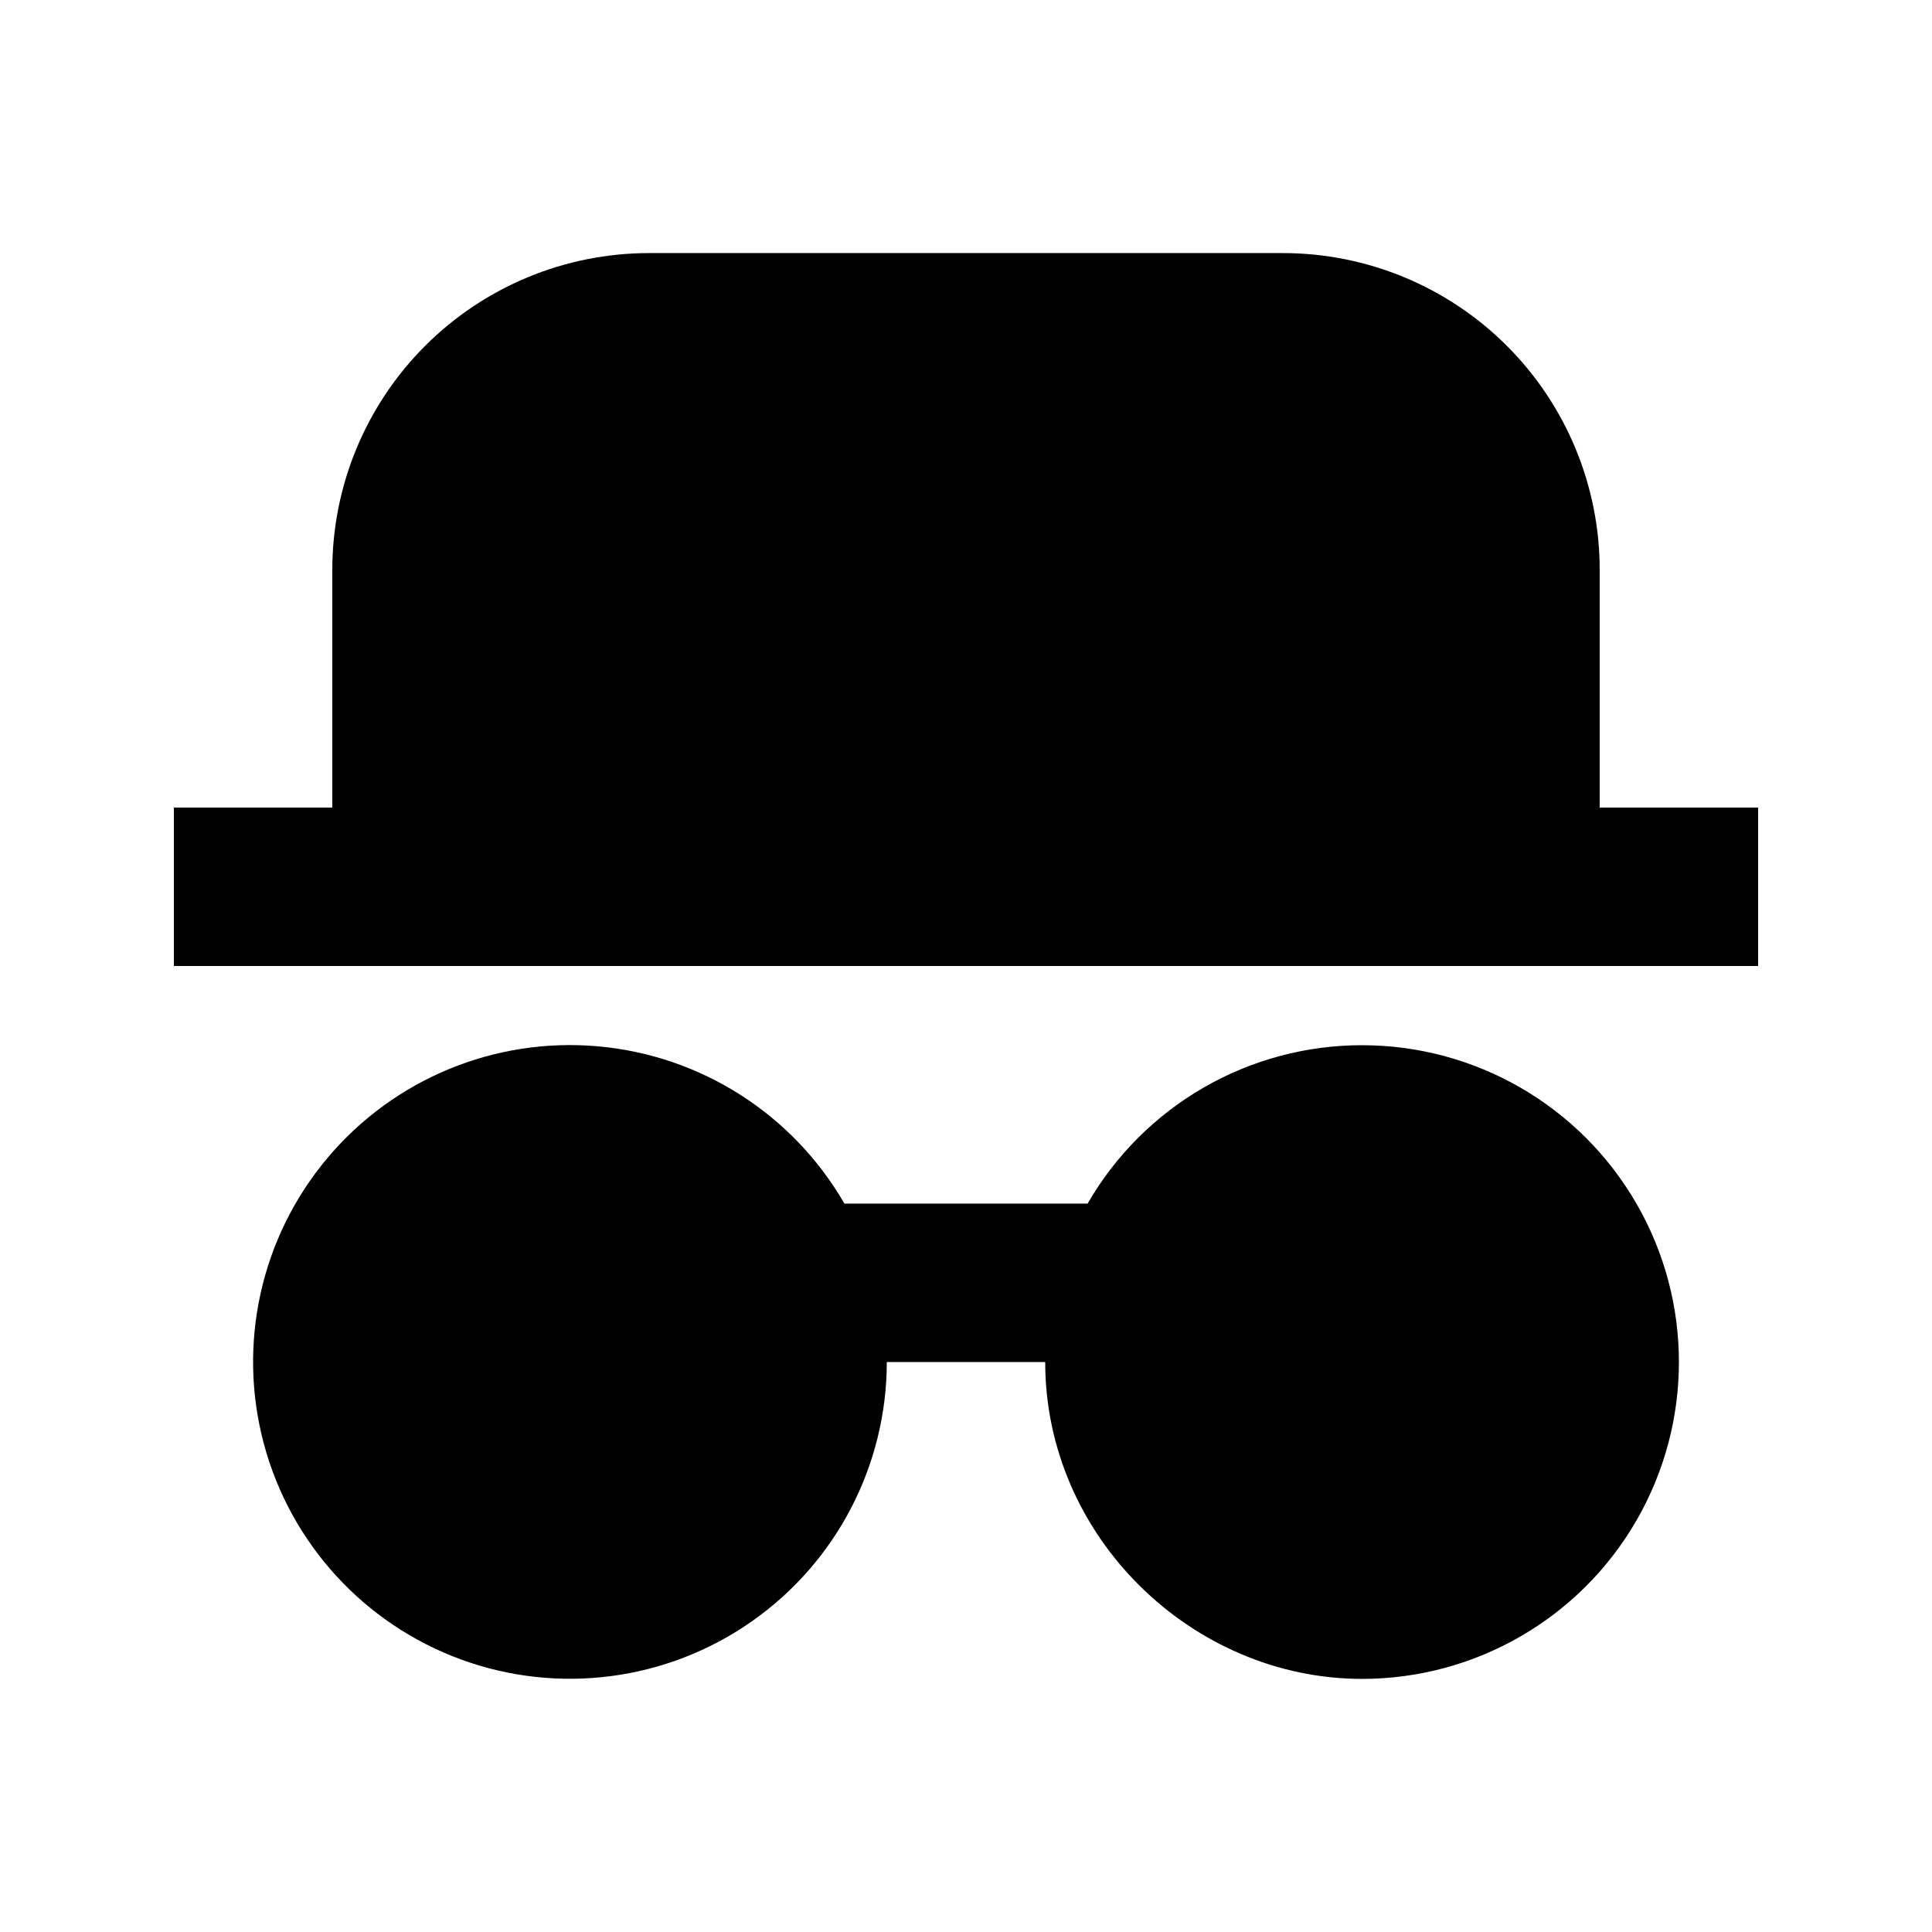
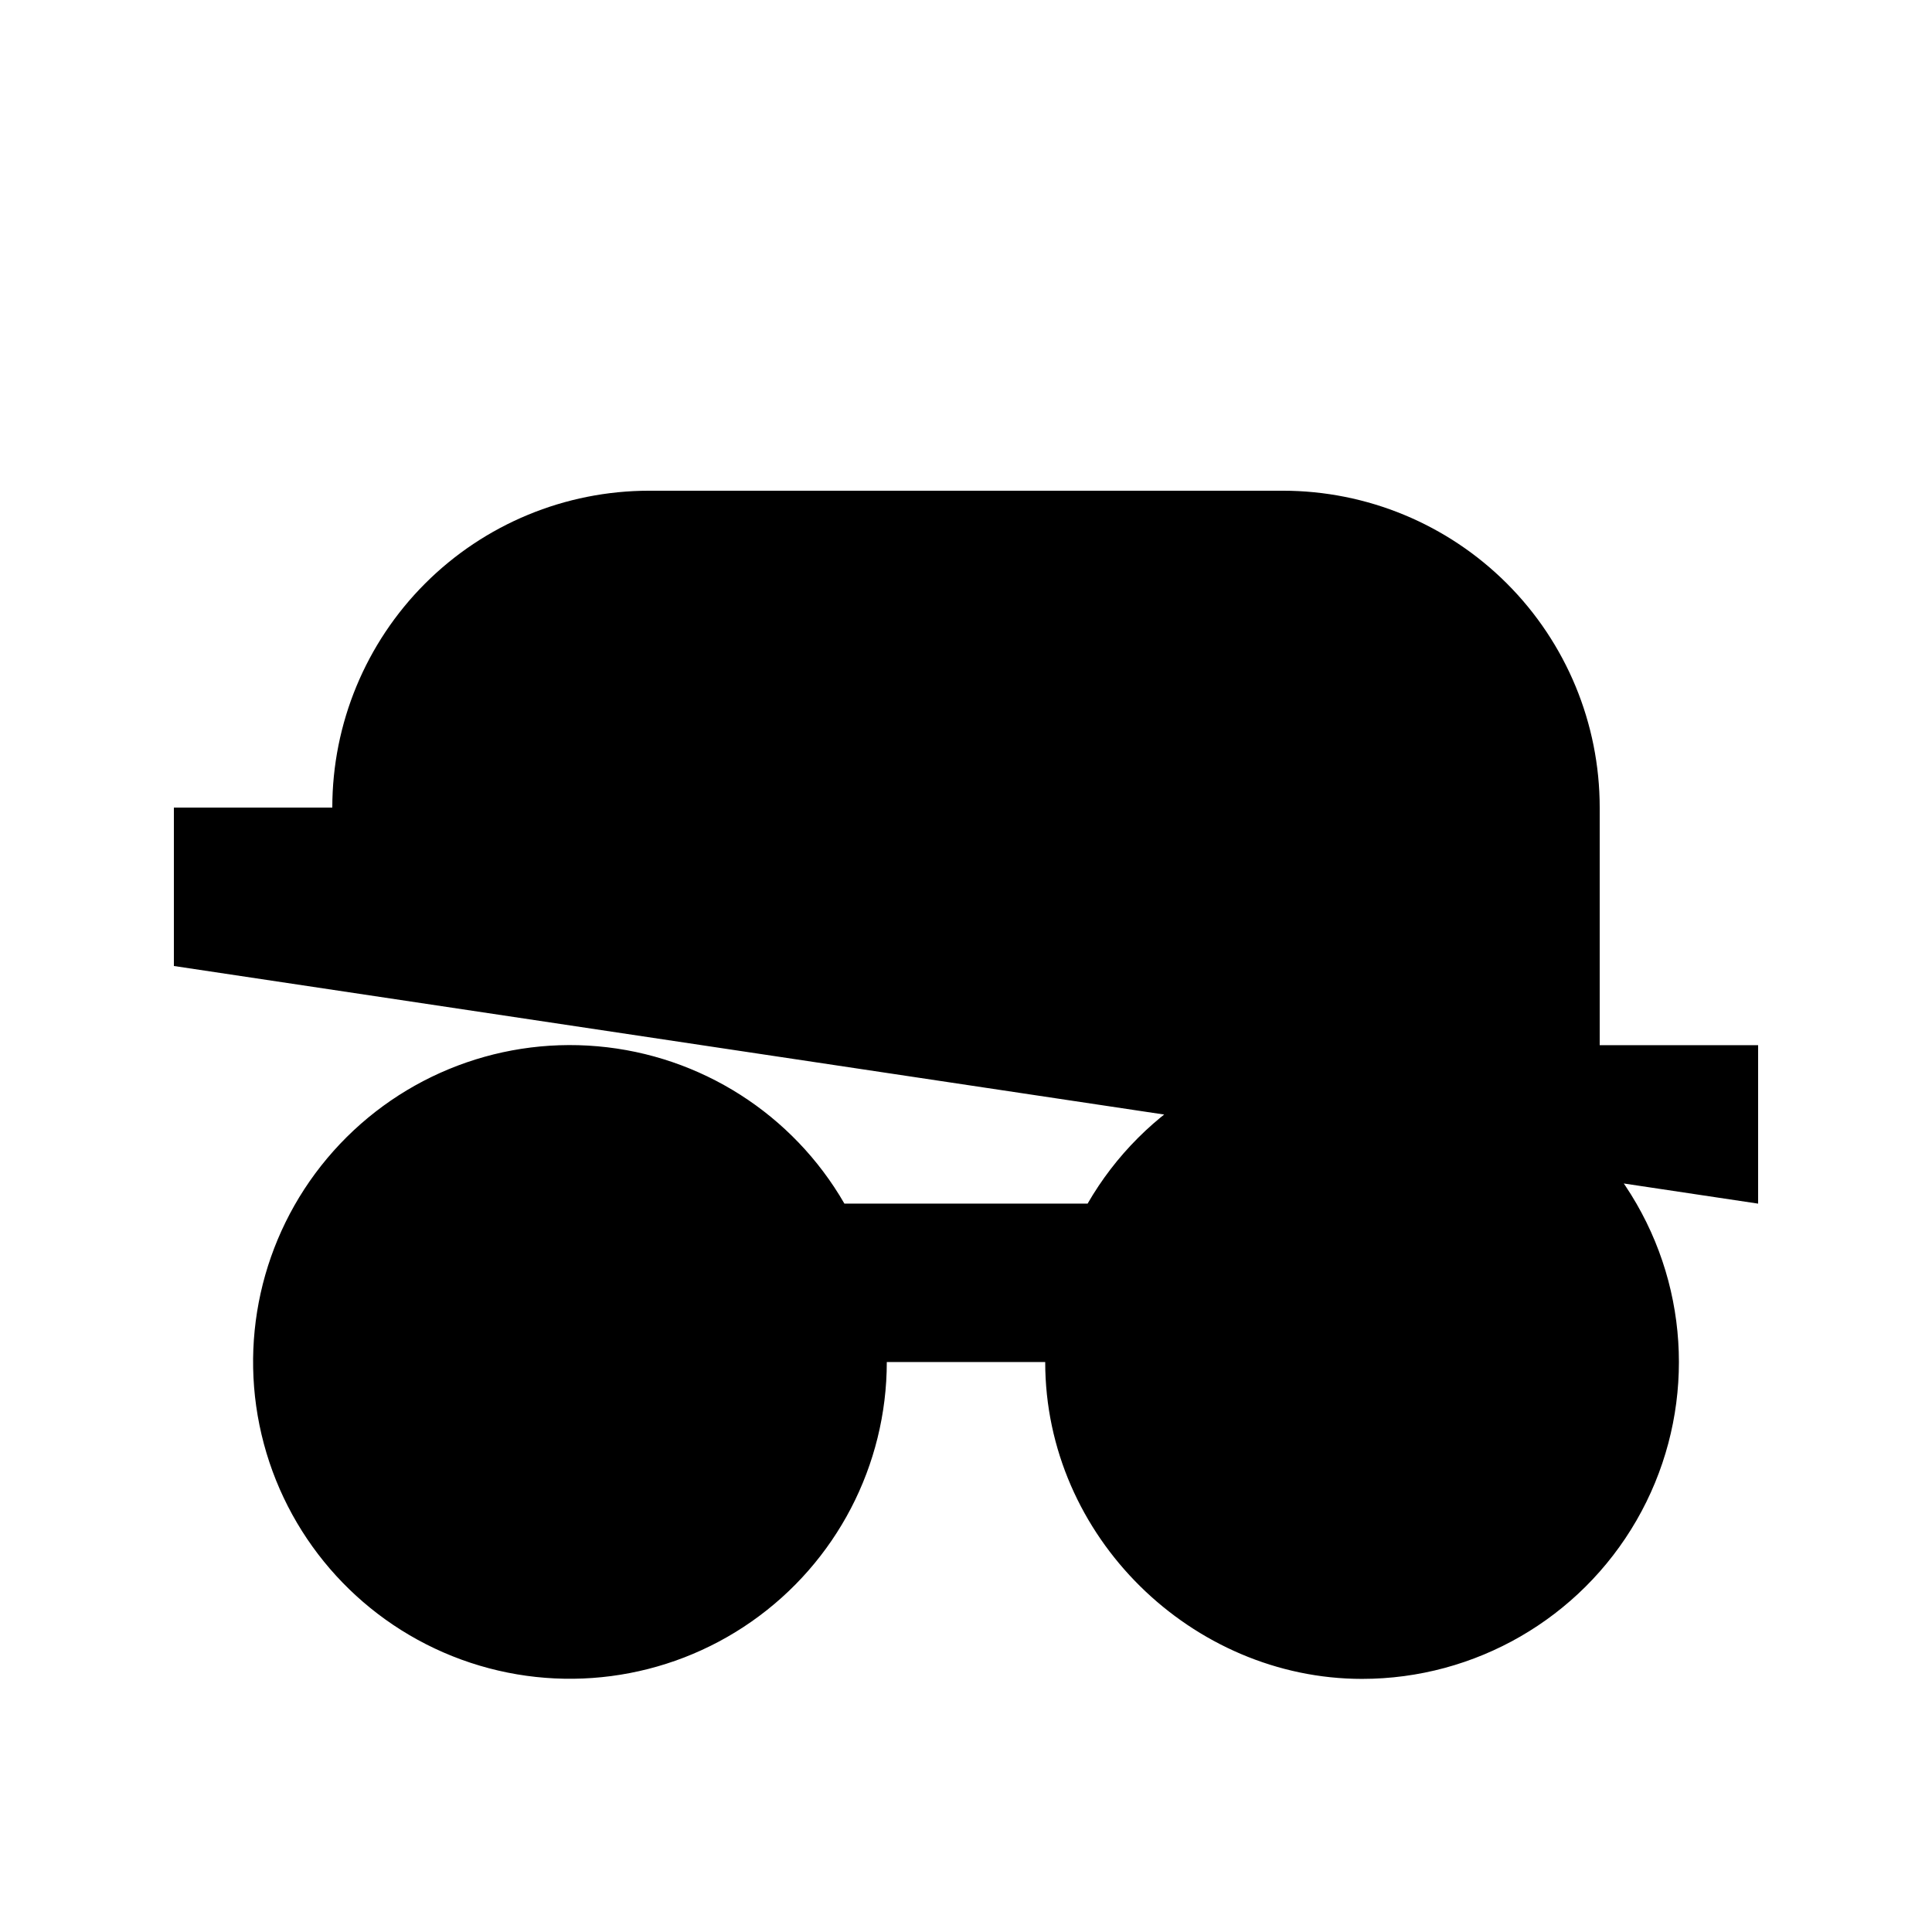
<svg xmlns="http://www.w3.org/2000/svg" fill="#000000" width="800px" height="800px" version="1.1" viewBox="144 144 512 512">
-   <path d="m504.96 420.99c30 0 57.723 16.004 72.719 41.984 15 25.977 15 57.988 0 83.965-14.996 25.98-42.719 41.984-72.719 41.984-44.965 0-83.969-37.574-83.969-83.969h-41.984 0.004c-0.012 27.398-13.387 53.066-35.836 68.77-22.445 15.707-51.145 19.473-76.887 10.094-25.738-9.383-45.285-30.73-52.363-57.195s-0.805-54.723 16.816-75.699c17.617-20.98 44.363-32.043 71.656-29.645 27.289 2.398 51.695 17.961 65.383 41.695h64.445c7.367-12.773 17.969-23.375 30.738-30.746 12.77-7.371 27.254-11.246 41.996-11.238zm-314.88-20.992v-41.984h41.984v-62.977c0-22.27 8.848-43.629 24.594-59.375 15.746-15.746 37.105-24.594 59.375-24.594h167.94-0.004c22.273 0 43.629 8.848 59.375 24.594 15.75 15.746 24.594 37.105 24.594 59.375v62.977h41.984v41.984z" />
+   <path d="m504.96 420.99c30 0 57.723 16.004 72.719 41.984 15 25.977 15 57.988 0 83.965-14.996 25.98-42.719 41.984-72.719 41.984-44.965 0-83.969-37.574-83.969-83.969h-41.984 0.004c-0.012 27.398-13.387 53.066-35.836 68.77-22.445 15.707-51.145 19.473-76.887 10.094-25.738-9.383-45.285-30.73-52.363-57.195s-0.805-54.723 16.816-75.699c17.617-20.98 44.363-32.043 71.656-29.645 27.289 2.398 51.695 17.961 65.383 41.695h64.445c7.367-12.773 17.969-23.375 30.738-30.746 12.77-7.371 27.254-11.246 41.996-11.238zm-314.88-20.992v-41.984h41.984c0-22.27 8.848-43.629 24.594-59.375 15.746-15.746 37.105-24.594 59.375-24.594h167.94-0.004c22.273 0 43.629 8.848 59.375 24.594 15.75 15.746 24.594 37.105 24.594 59.375v62.977h41.984v41.984z" />
</svg>